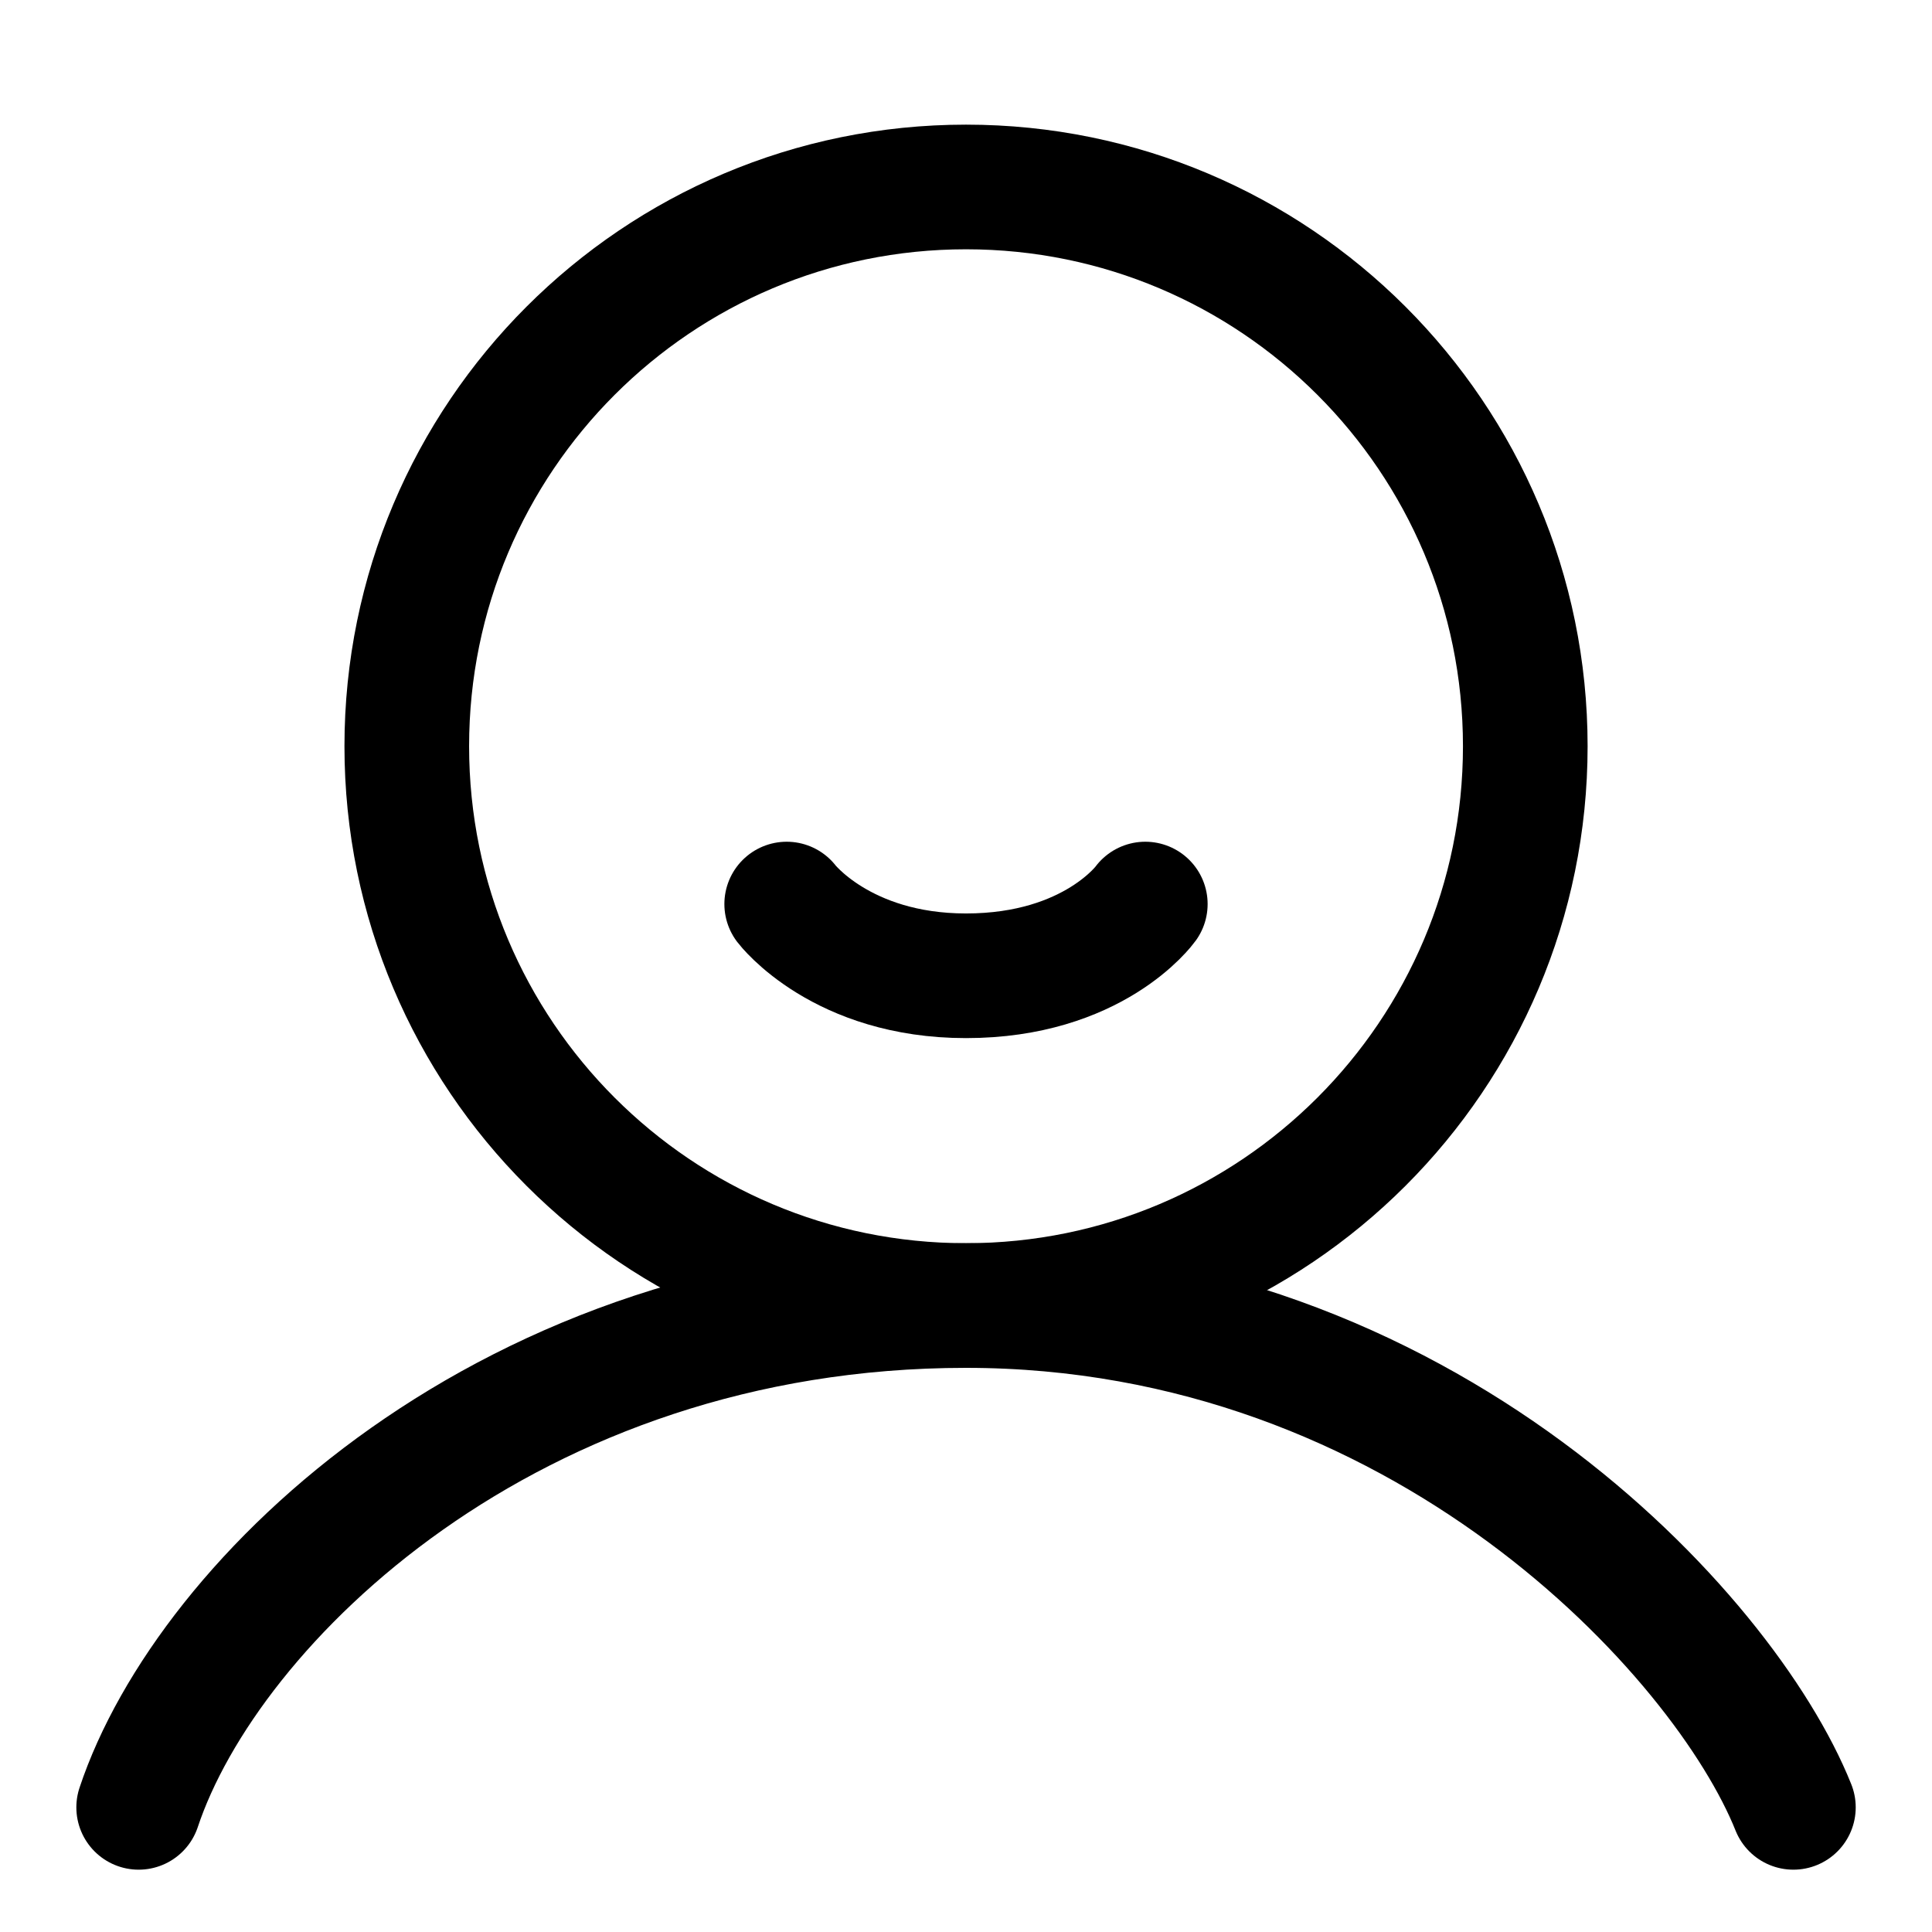
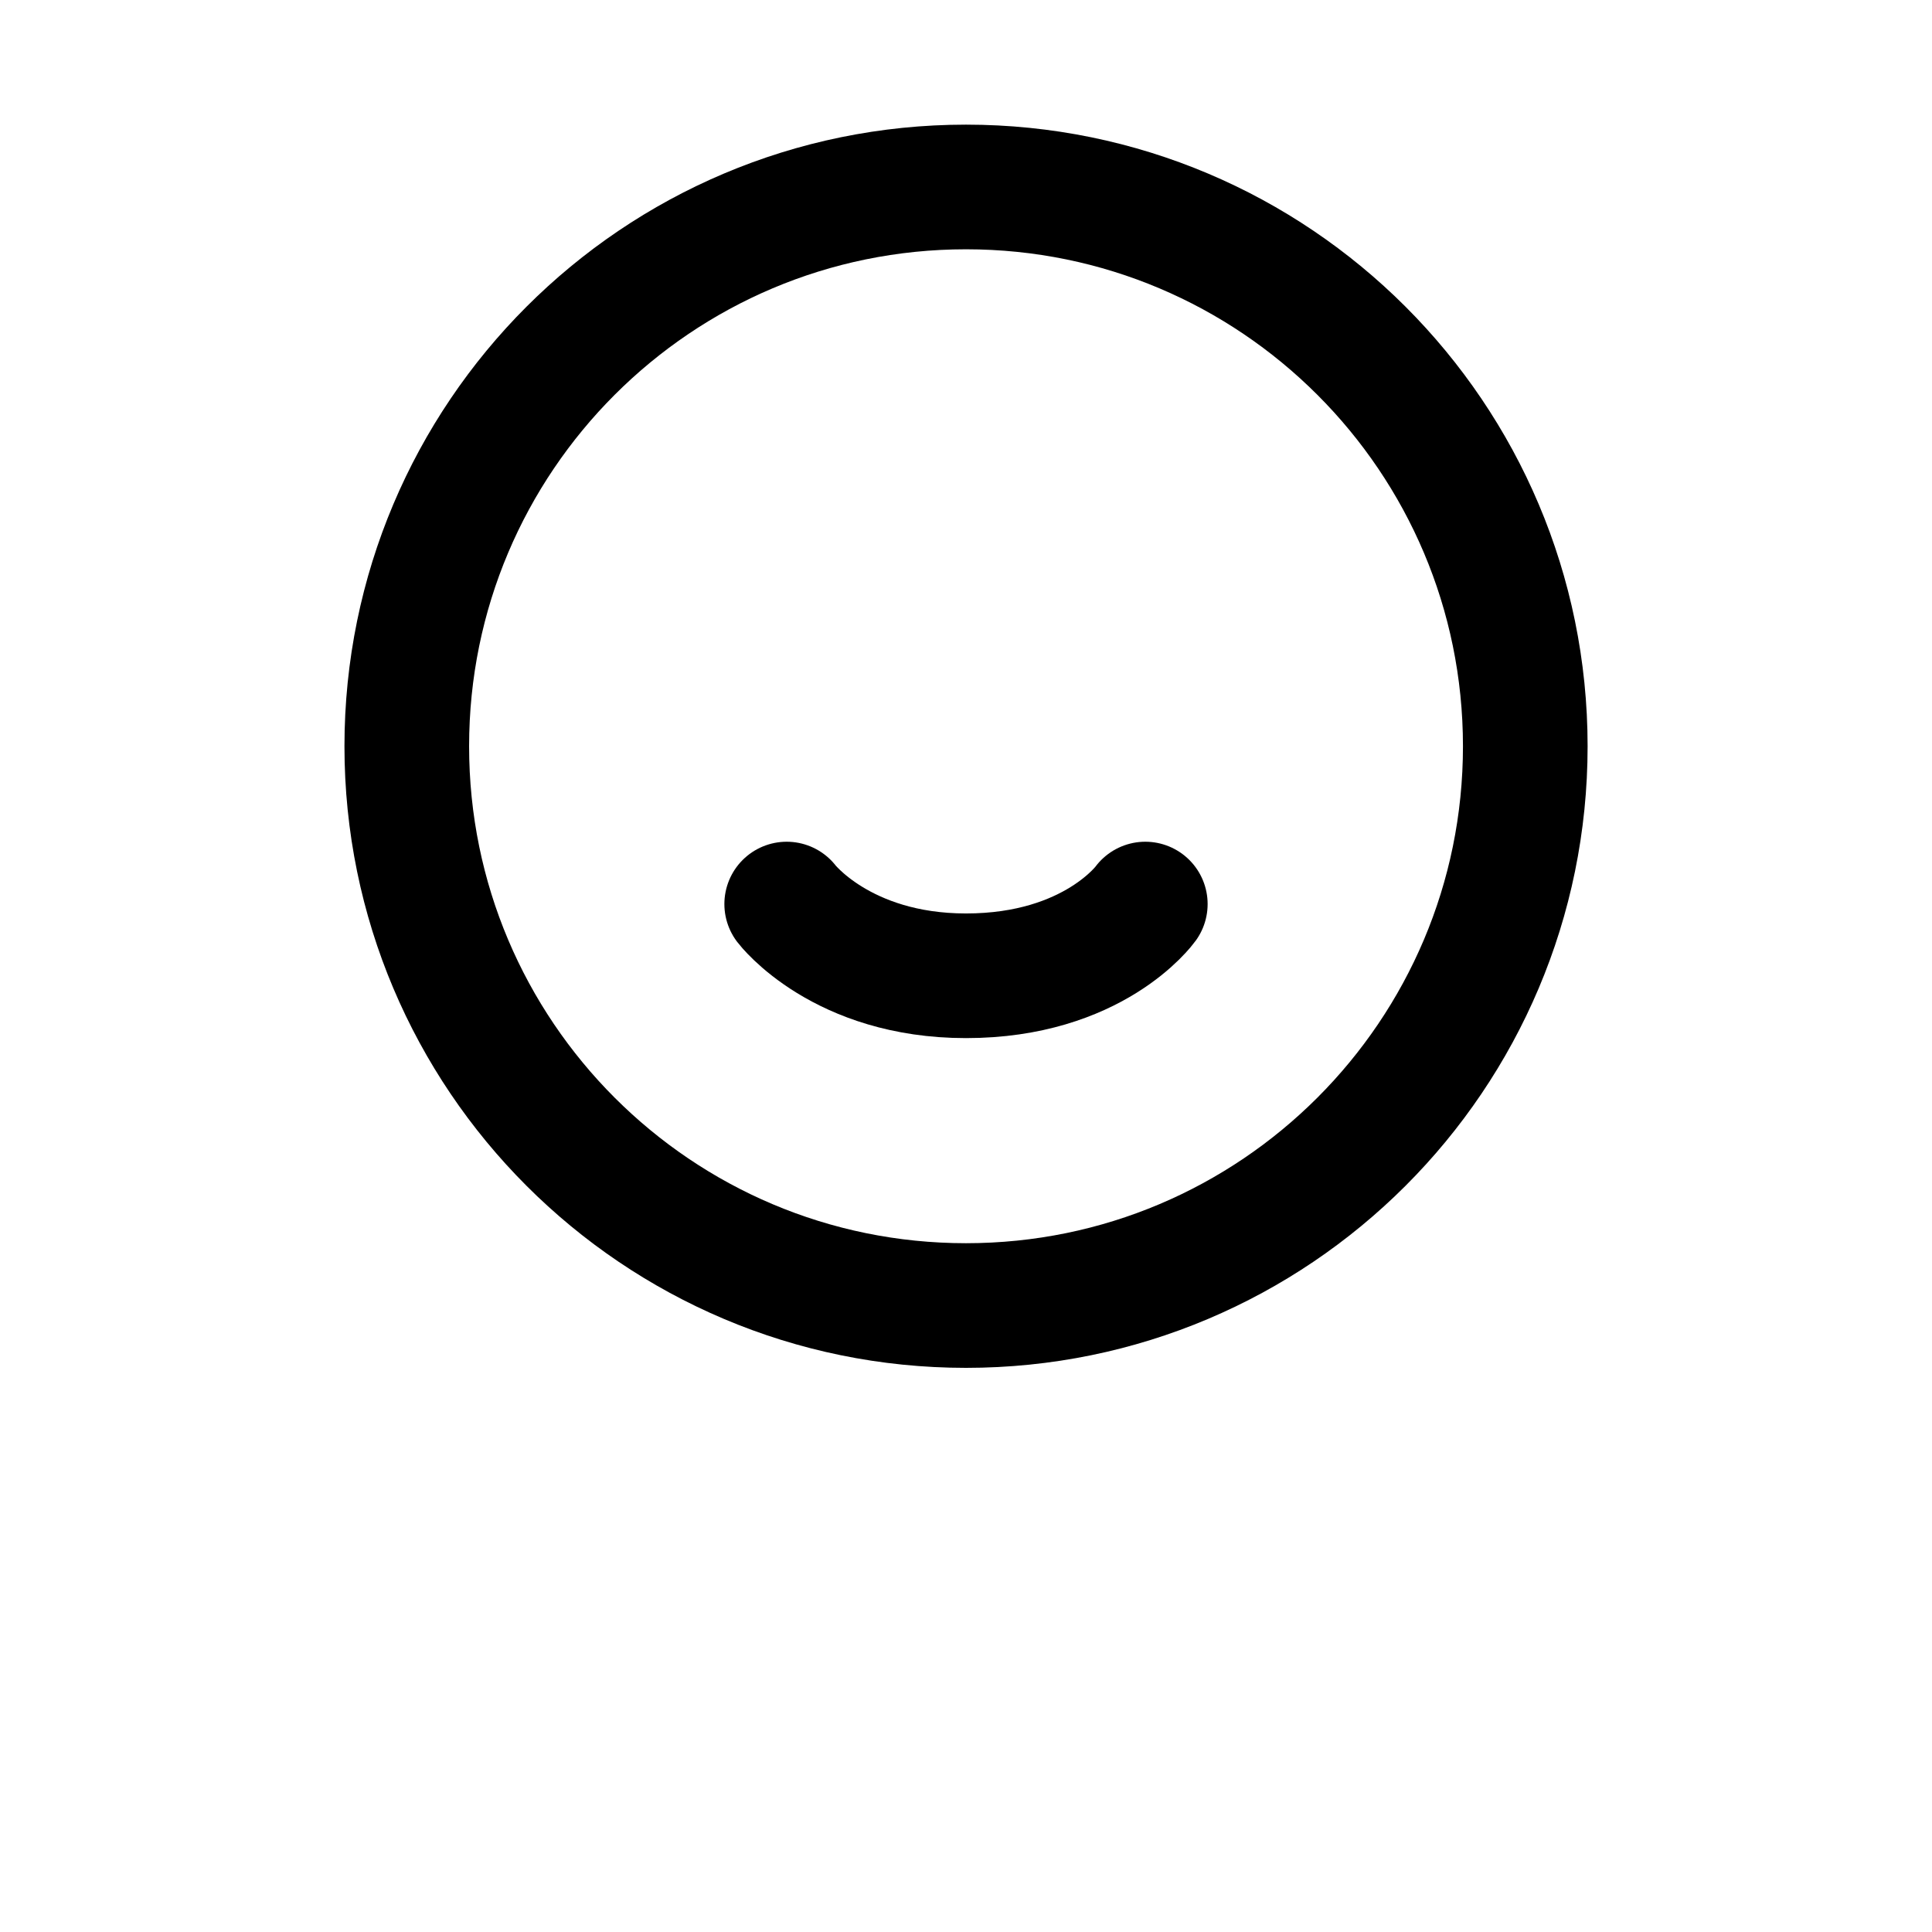
<svg xmlns="http://www.w3.org/2000/svg" width="31" height="31" viewBox="0 0 31 31" fill="none">
  <path d="M15.5 20.948C20.456 20.948 24.474 16.93 24.474 11.974C24.474 7.018 20.456 3 15.5 3C10.544 3 6.527 7.018 6.527 11.974C6.527 16.93 10.544 20.948 15.5 20.948Z" stroke="black" stroke-width="2" stroke-linecap="round" stroke-linejoin="round" />
  <path d="M18.377 14.506C18.377 14.506 17.551 15.657 15.5 15.657C13.5 15.657 12.623 14.506 12.623 14.506" stroke="black" stroke-width="2" stroke-linecap="round" />
-   <path d="M28.776 29C27.67 26.234 22.826 20.948 15.5 20.948C8.175 20.948 3.33 25.681 2.225 29" stroke="black" stroke-width="2" stroke-linecap="round" stroke-linejoin="round" />
</svg>